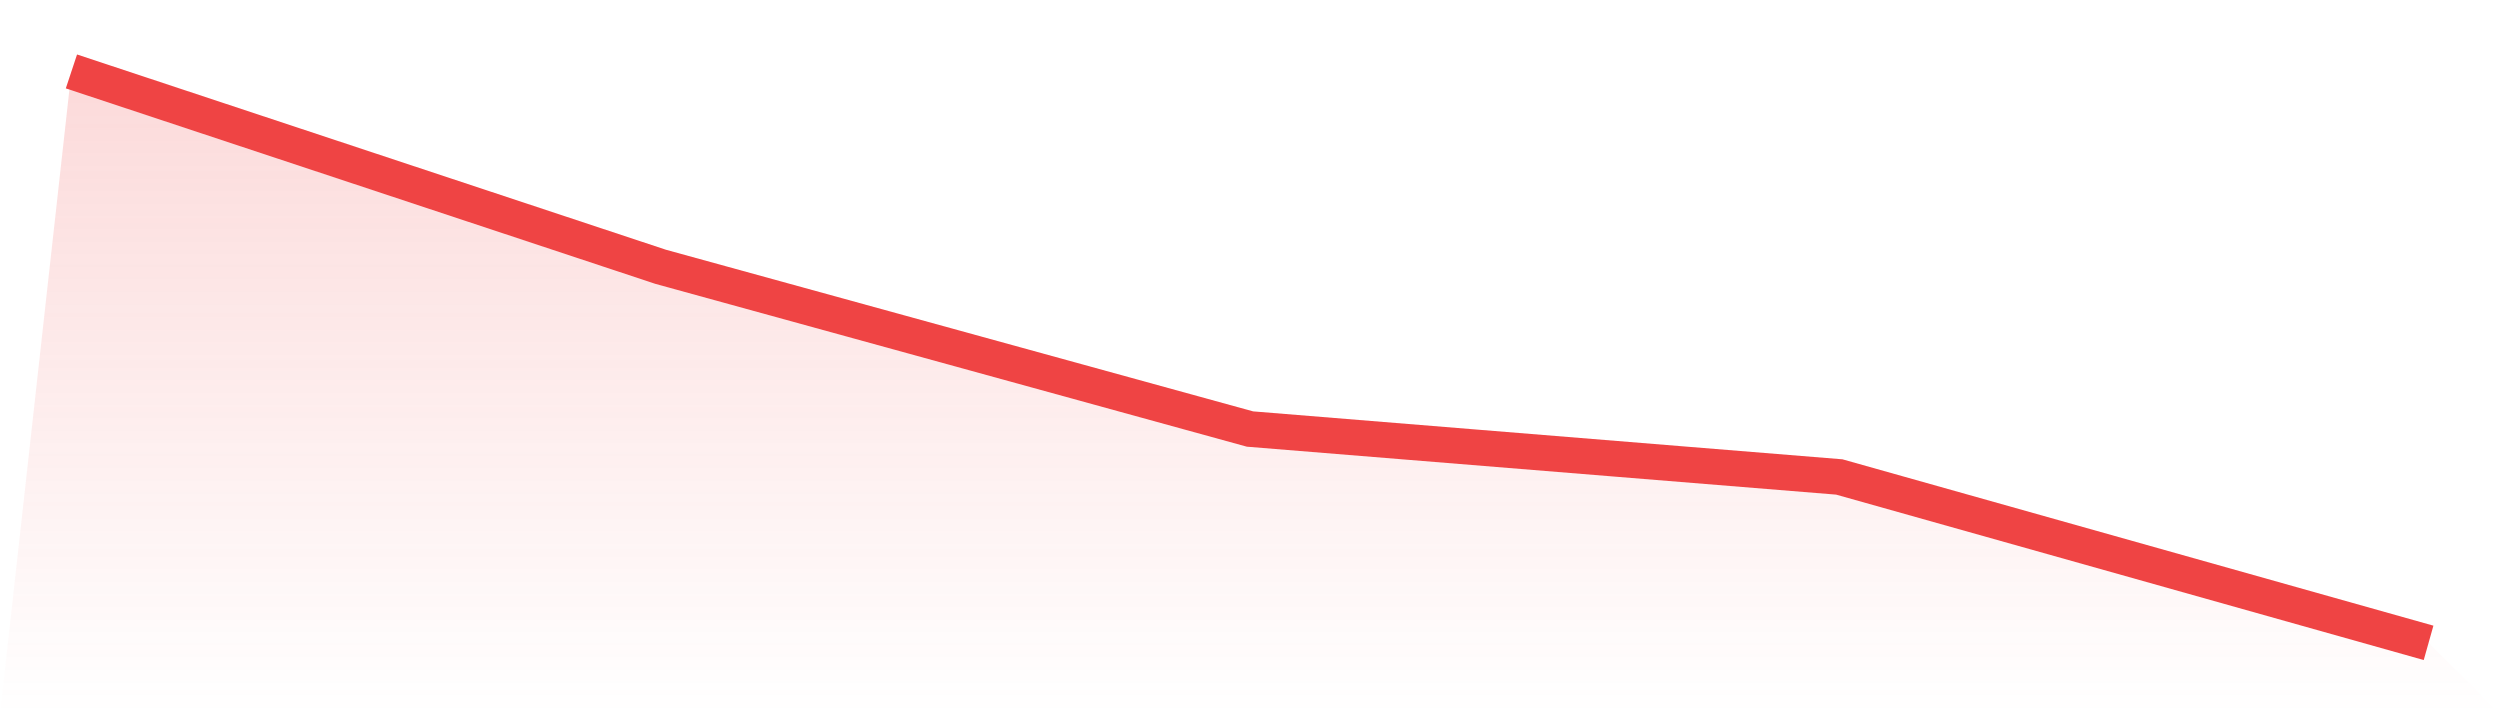
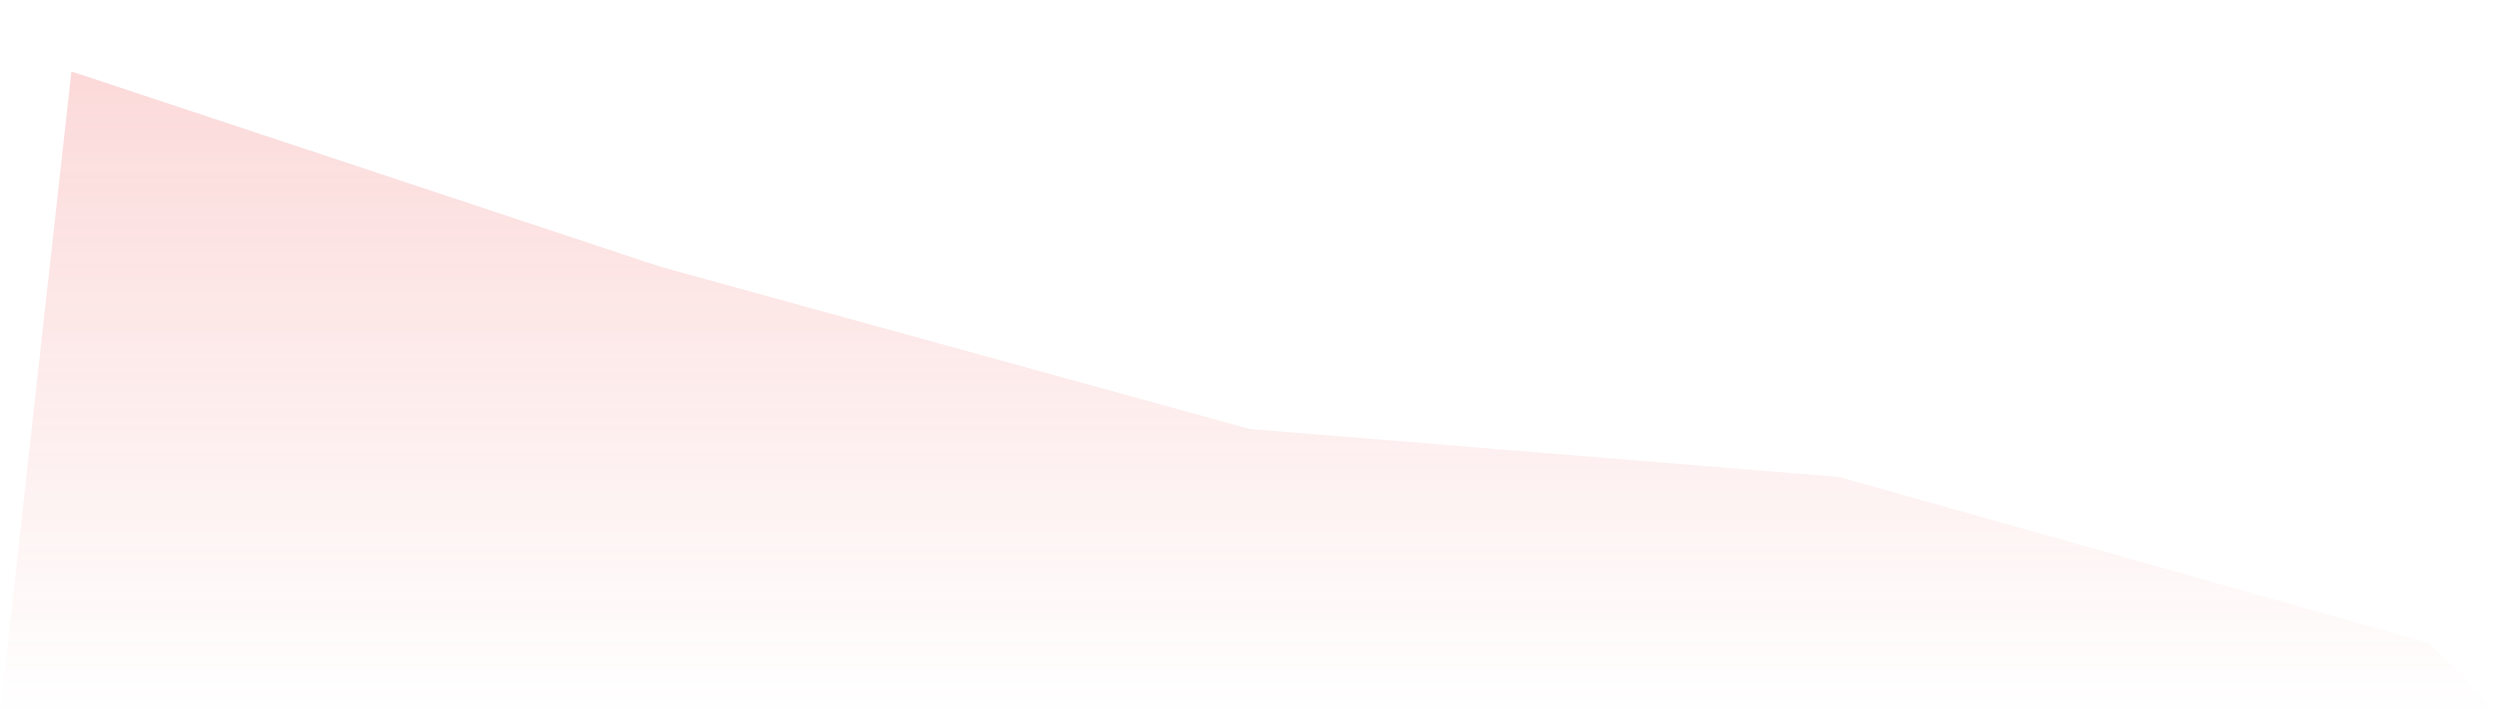
<svg xmlns="http://www.w3.org/2000/svg" viewBox="0 0 140 40">
  <defs>
    <linearGradient id="gradient" x1="0" x2="0" y1="0" y2="1">
      <stop offset="0%" stop-color="#ef4444" stop-opacity="0.2" />
      <stop offset="100%" stop-color="#ef4444" stop-opacity="0" />
    </linearGradient>
  </defs>
-   <path d="M4,4 L4,4 L37,14.942 L70,24.026 L103,26.71 L136,36 L140,40 L0,40 z" fill="url(#gradient)" />
-   <path d="M4,4 L4,4 L37,14.942 L70,24.026 L103,26.71 L136,36" fill="none" stroke="#ef4444" stroke-width="2" />
+   <path d="M4,4 L4,4 L37,14.942 L70,24.026 L103,26.71 L136,36 L140,40 L0,40 " fill="url(#gradient)" />
</svg>